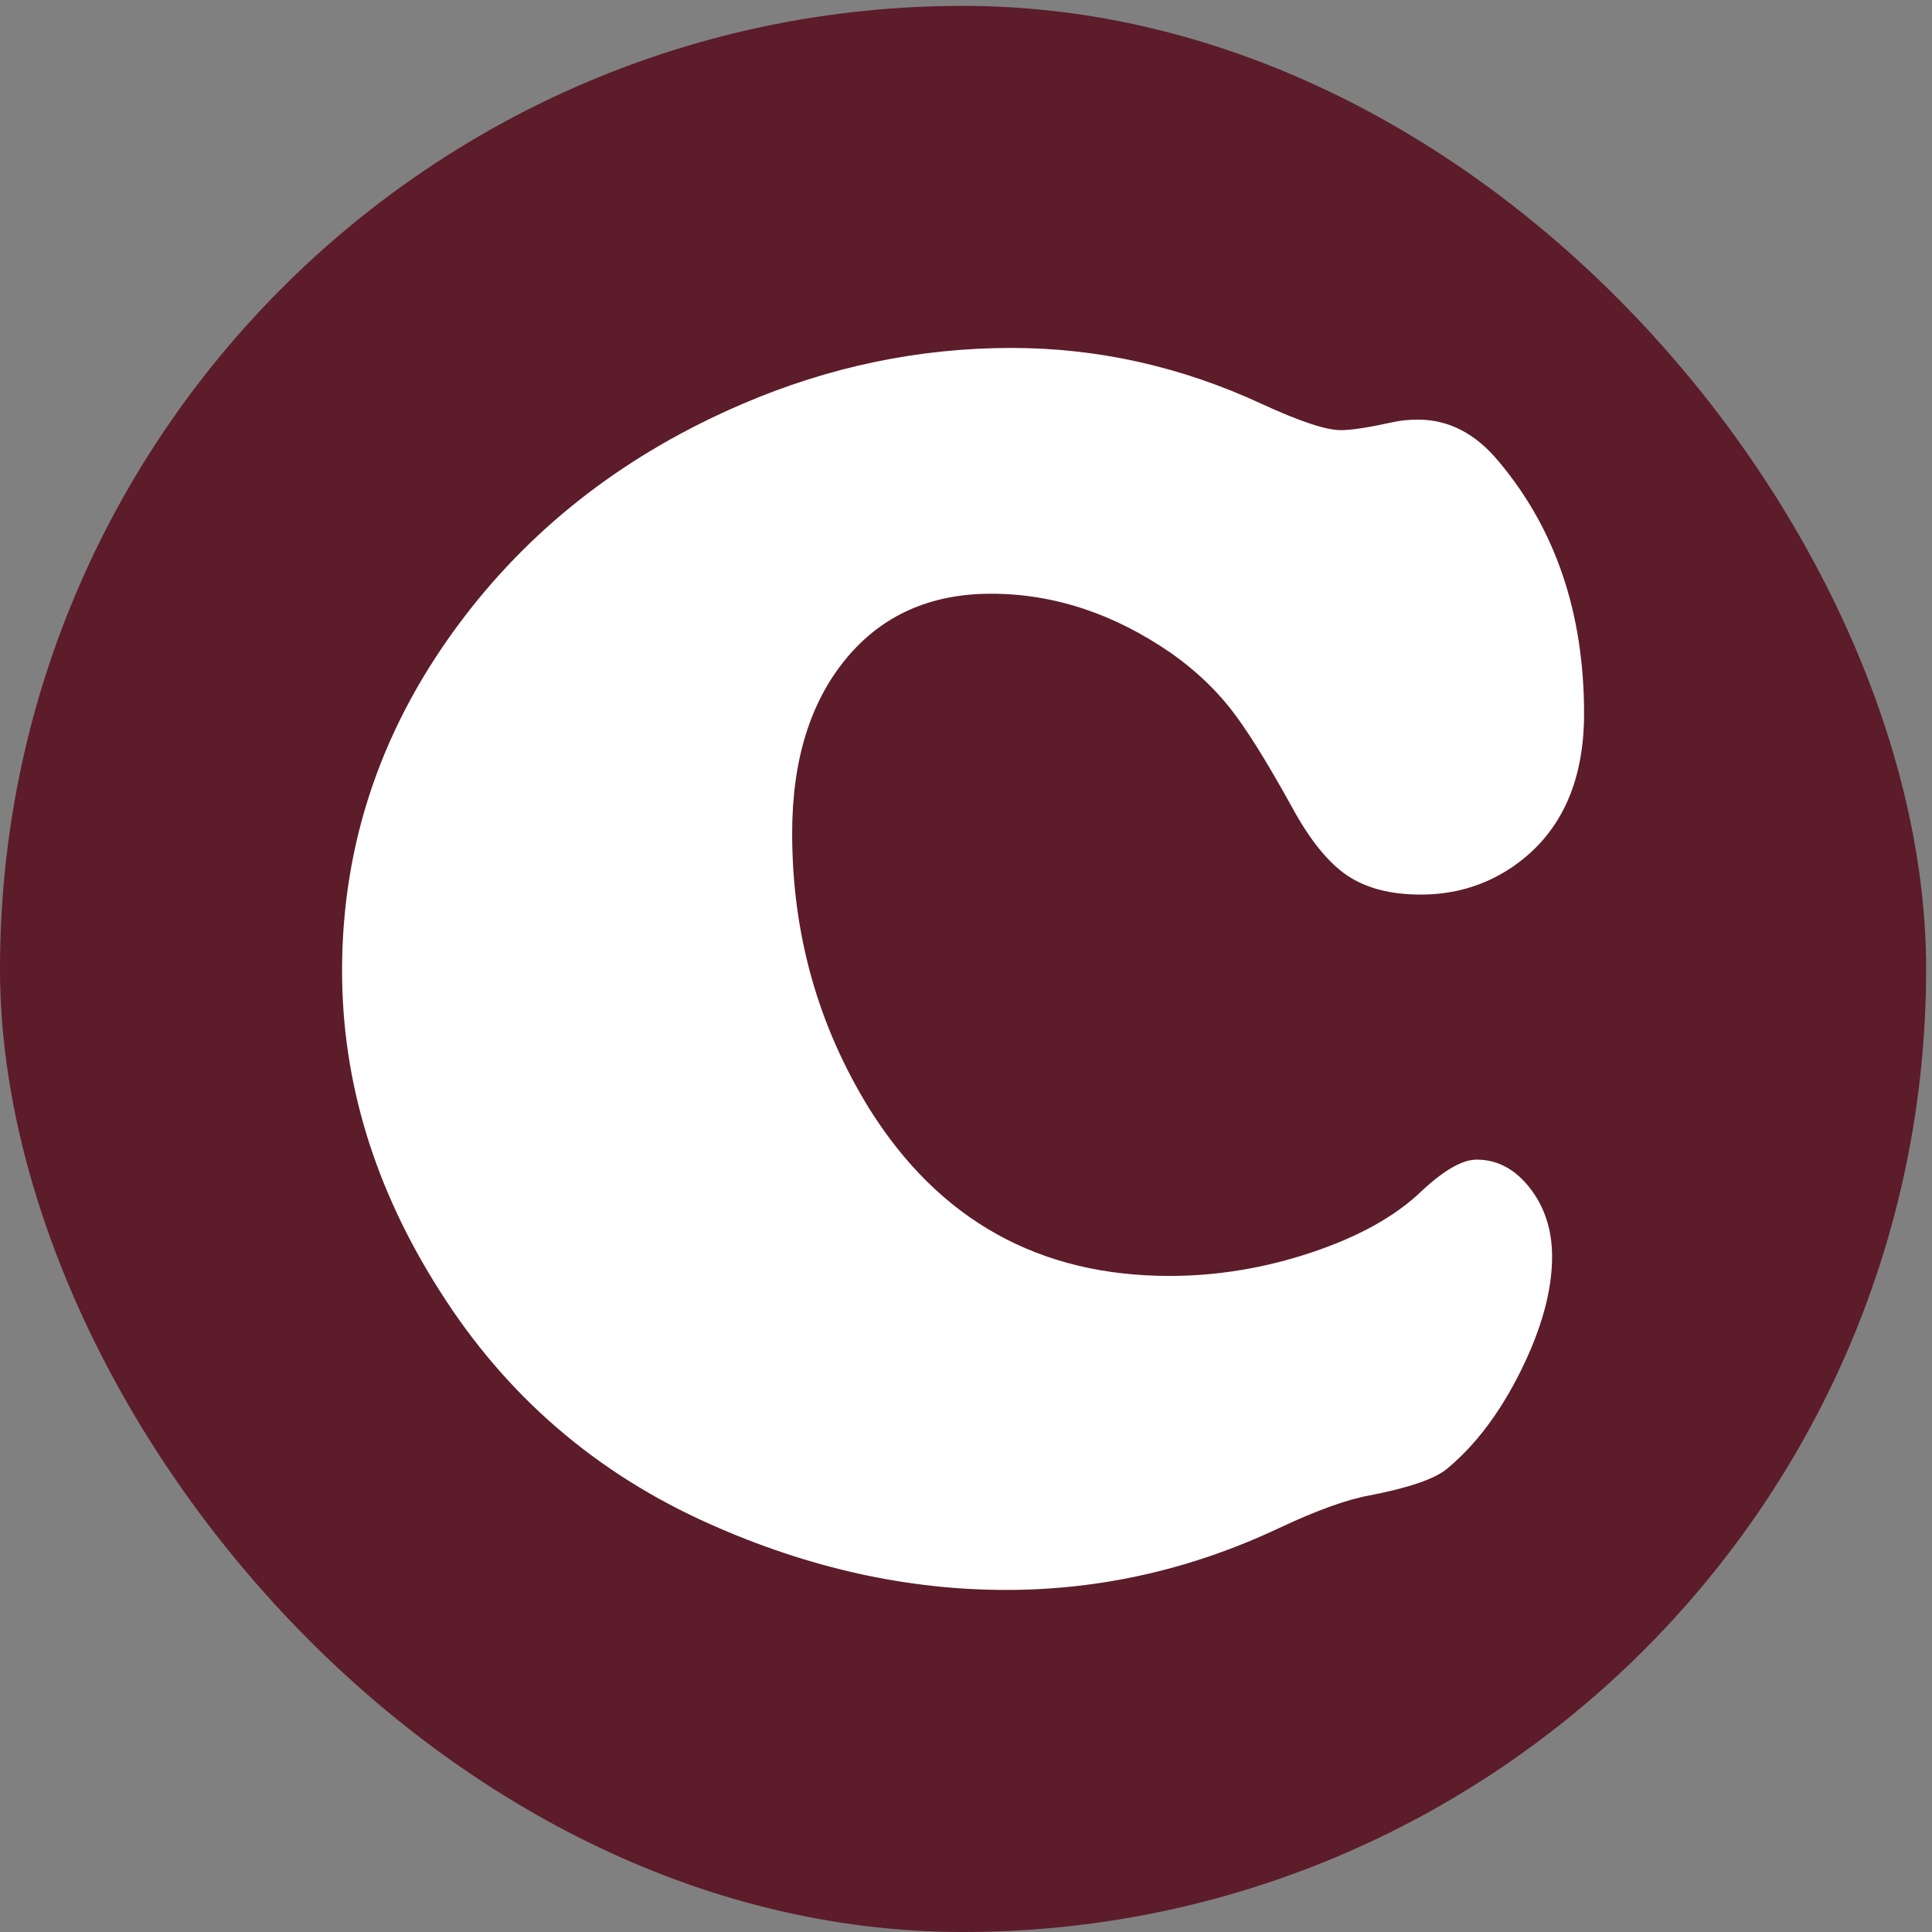
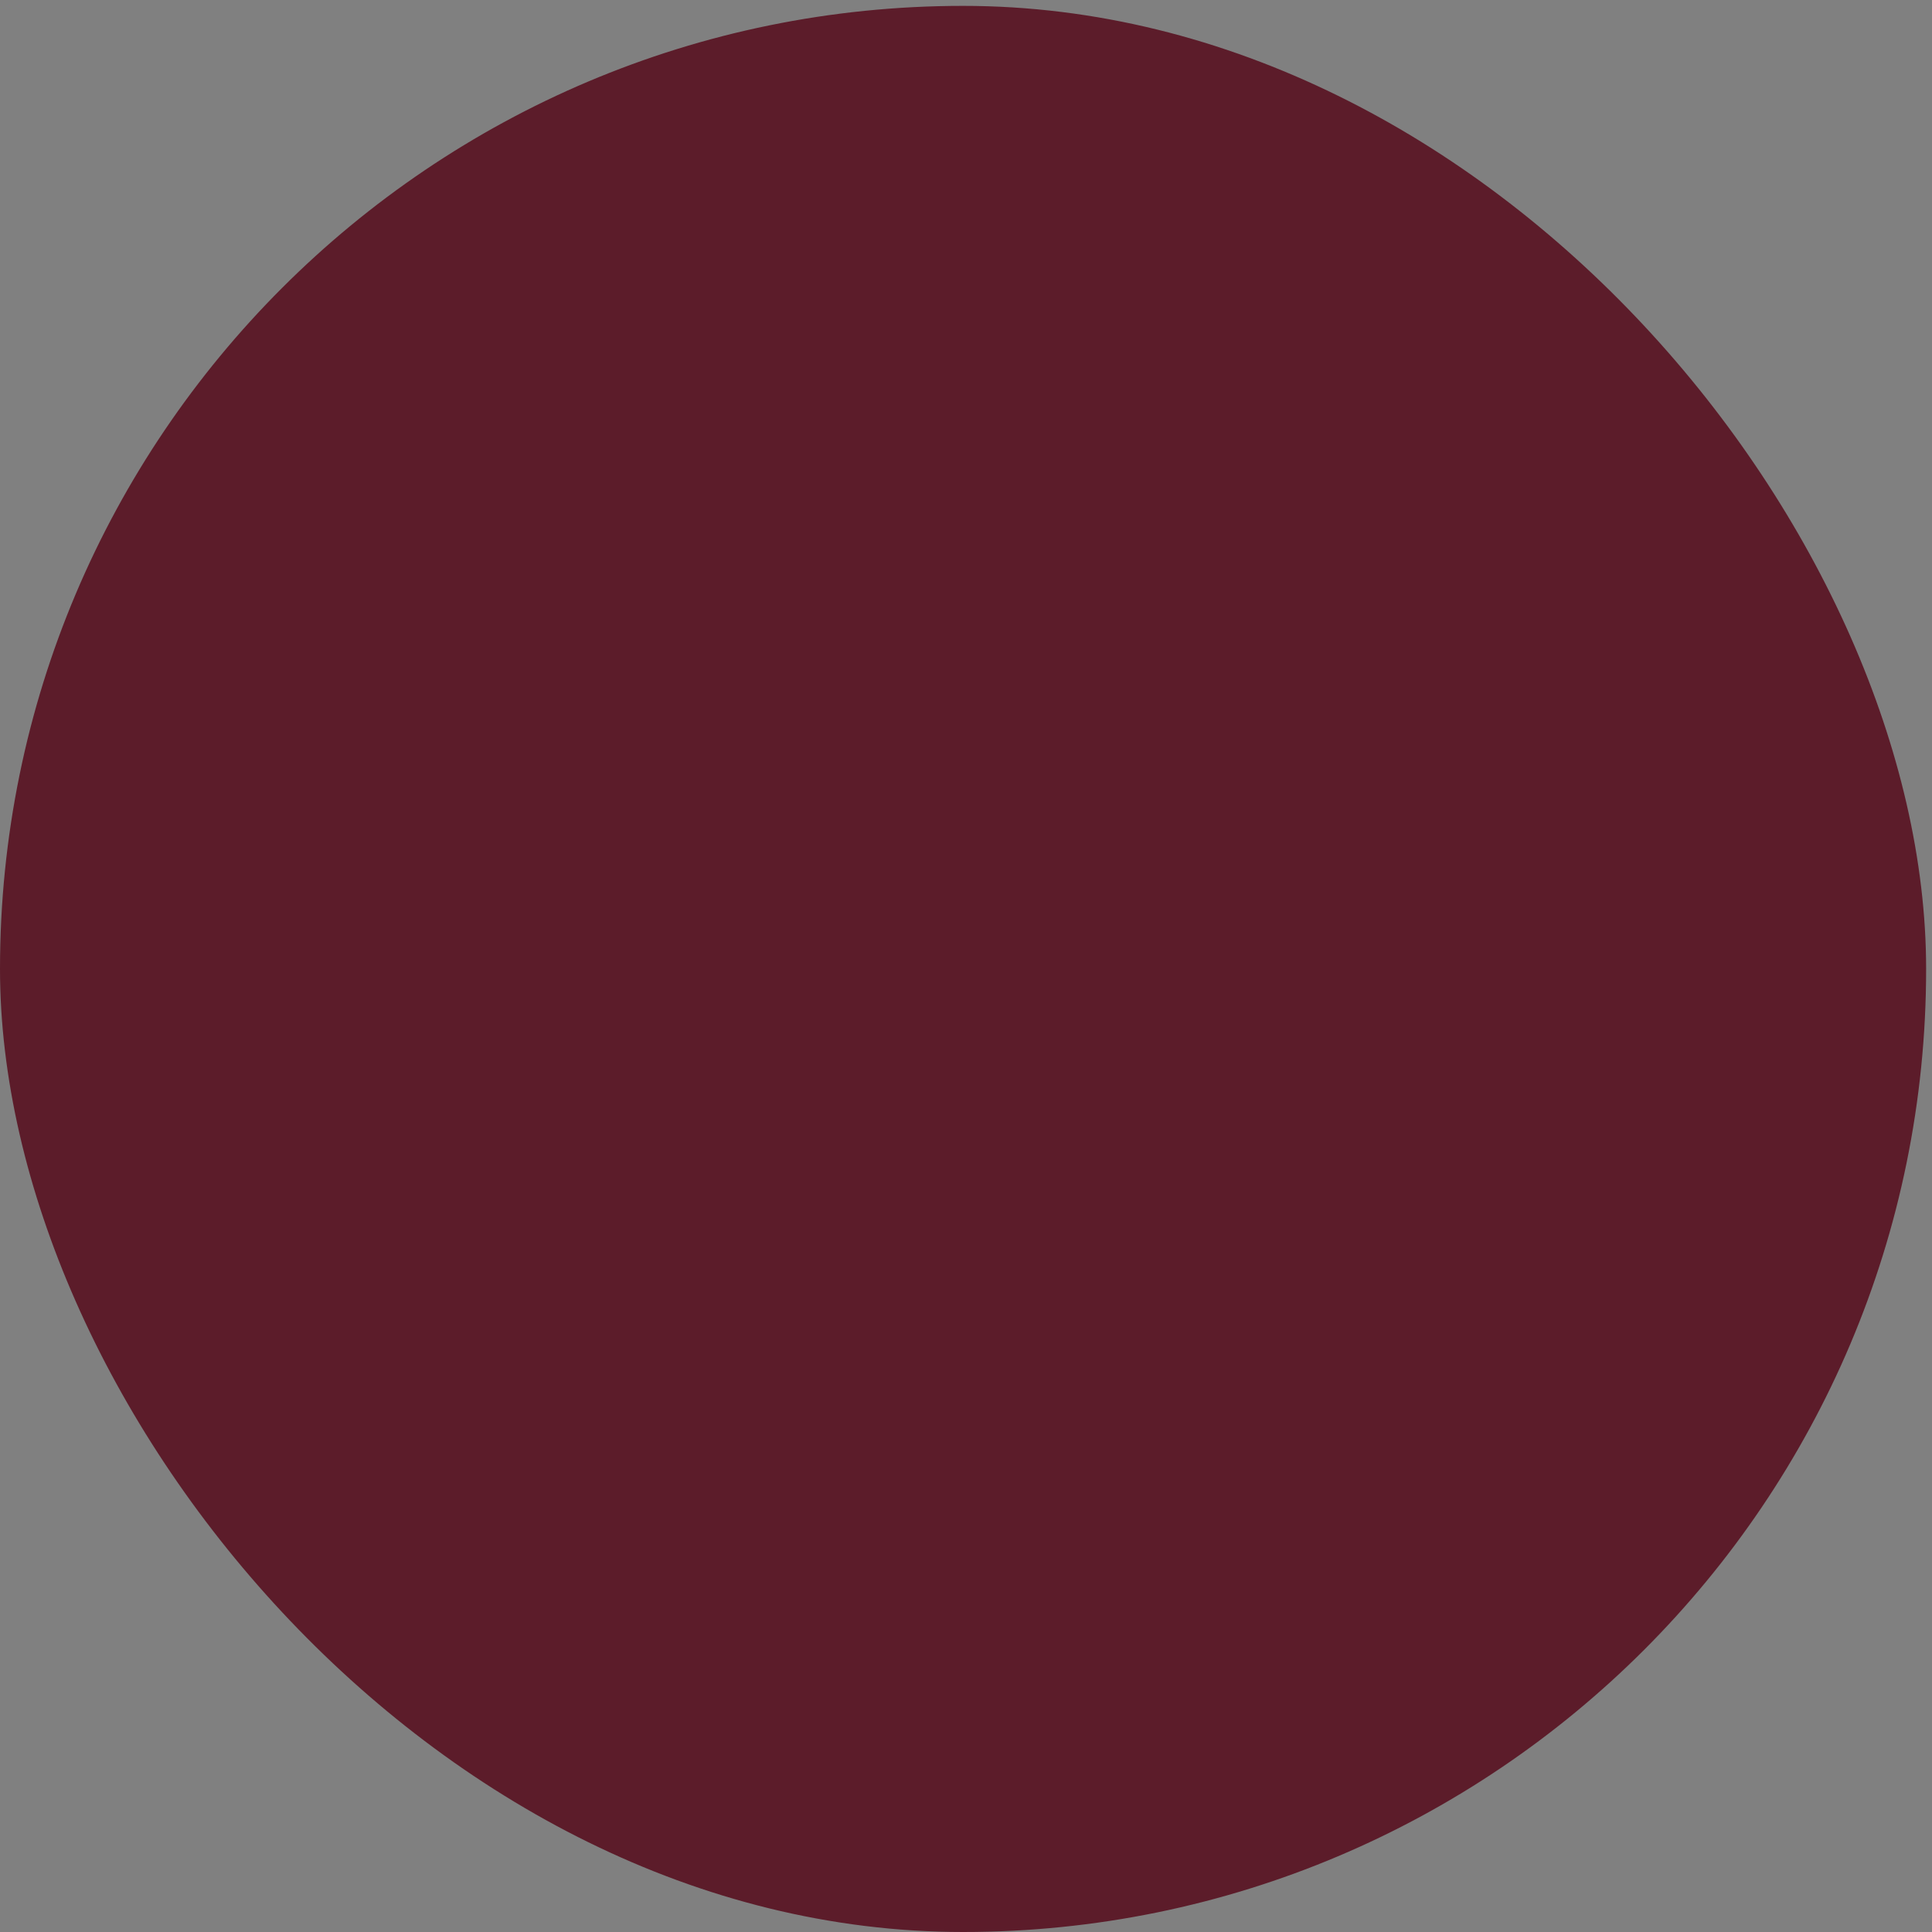
<svg xmlns="http://www.w3.org/2000/svg" width="98" height="98" viewBox="0 0 98 98" fill="none">
  <rect x="0" y="0" width="98" height="98" fill="#808080" stroke="none" />
  <rect y="0.298" width="97.702" height="97.702" rx="48.851" fill="#5C1C2A" />
-   <path d="M51.304 17.649C55.687 17.649 59.92 18.596 64.003 20.489C65.924 21.375 67.26 21.819 68.011 21.819C68.55 21.819 69.421 21.685 70.623 21.42C71.013 21.331 71.449 21.286 71.931 21.286C73.491 21.286 74.858 21.996 76.028 23.416C78.91 26.847 80.351 31.107 80.351 36.194C80.351 39.773 79.105 42.39 76.612 44.047C75.262 44.933 73.745 45.377 72.064 45.377C70.533 45.377 69.287 45.053 68.328 44.402C67.366 43.751 66.436 42.599 65.536 40.942C64.245 38.605 63.195 36.927 62.384 35.906C61.573 34.886 60.583 33.962 59.411 33.133C56.498 31.123 53.451 30.117 50.27 30.117C47.178 30.117 44.723 31.219 42.907 33.422C41.091 35.626 40.182 38.577 40.182 42.272C40.182 47.359 41.488 52.018 44.1 56.247C47.642 61.898 52.716 64.721 59.321 64.721C61.752 64.721 64.162 64.322 66.548 63.523C68.934 62.723 70.788 61.689 72.11 60.417C73.25 59.352 74.181 58.821 74.901 58.821C75.952 58.821 76.853 59.302 77.603 60.262C78.352 61.223 78.729 62.385 78.729 63.745C78.729 65.461 78.204 67.384 77.152 69.514C76.1 71.643 74.84 73.315 73.37 74.528C72.74 75.031 71.434 75.475 69.452 75.858C68.311 76.065 66.794 76.613 64.904 77.499C60.461 79.599 55.837 80.649 51.034 80.649C46.019 80.649 41.021 79.54 36.038 77.321C30.243 74.747 25.666 70.8 22.304 65.476C19.002 60.3 17.351 54.888 17.351 49.237C17.351 42.672 19.422 36.682 23.566 31.269C27.169 26.566 31.867 22.973 37.661 20.489C42.071 18.596 46.62 17.649 51.304 17.649Z" fill="white" />
</svg>